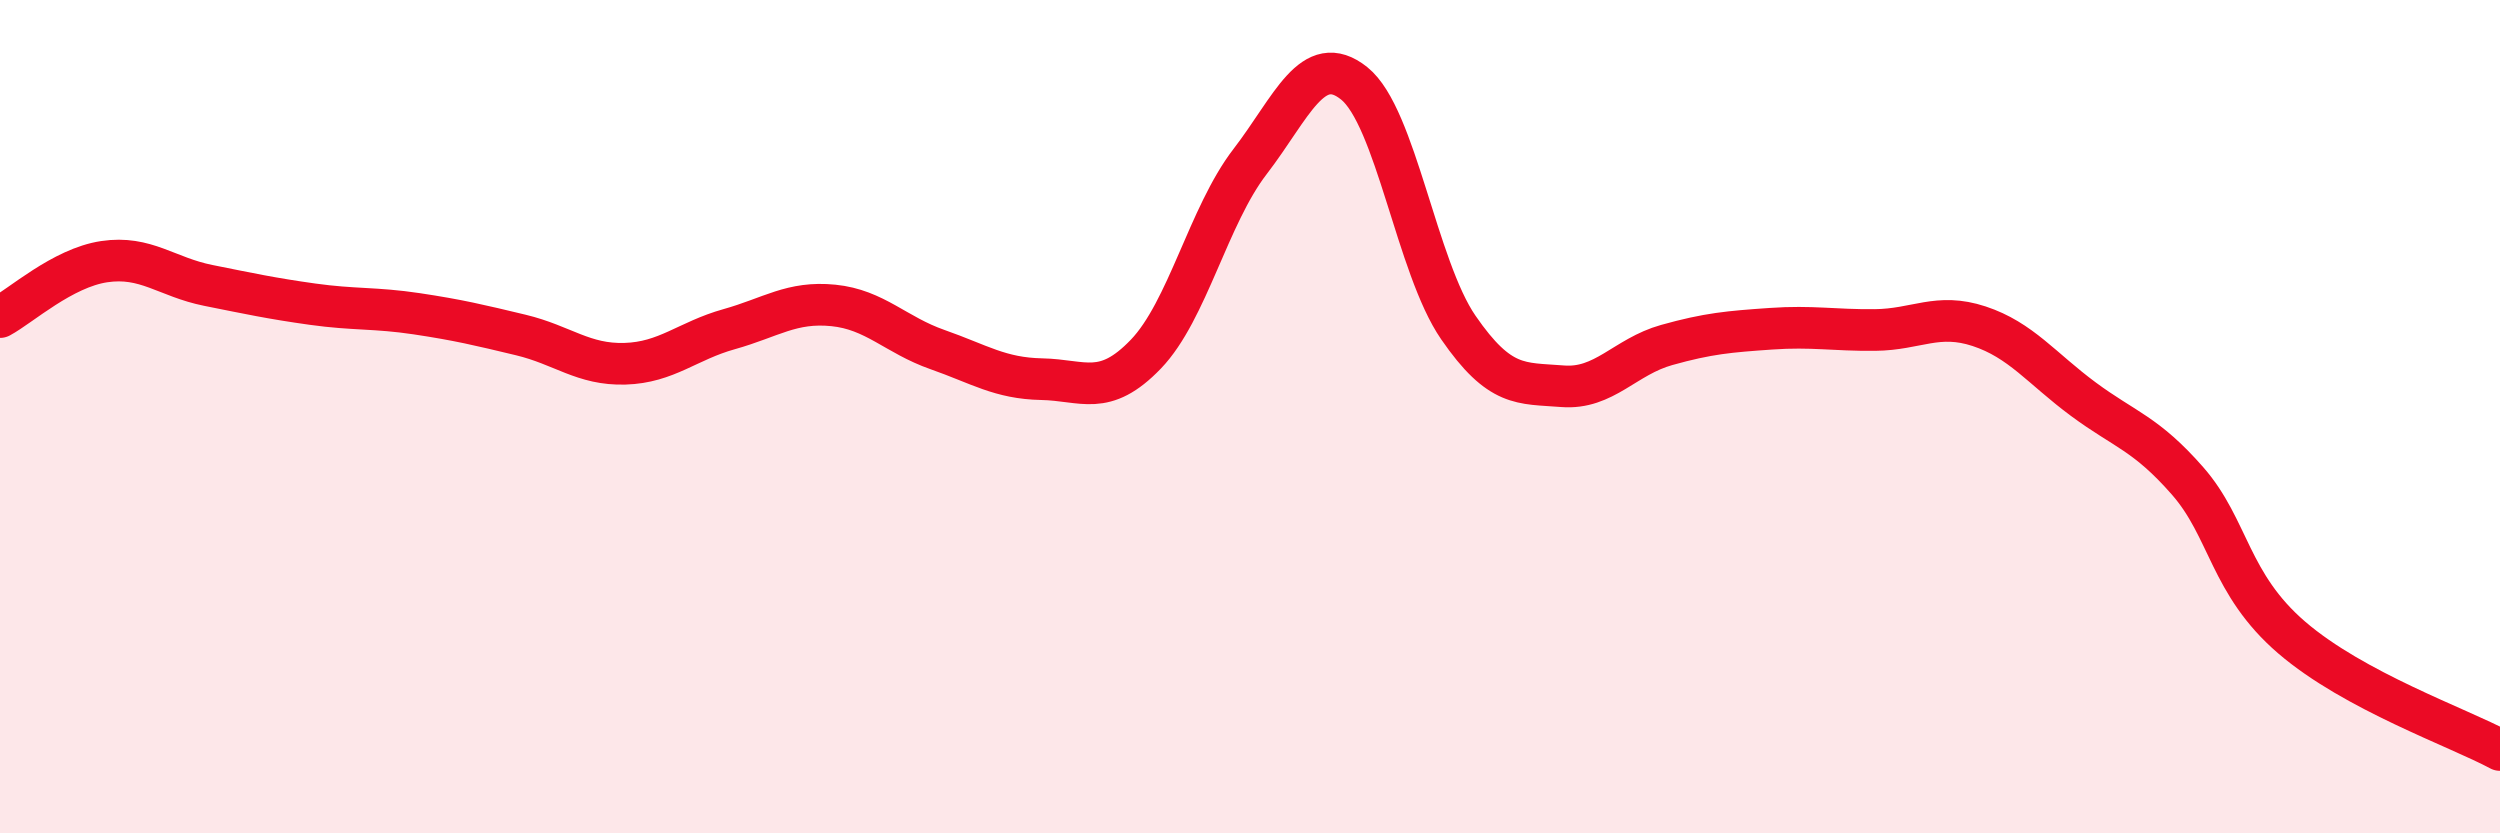
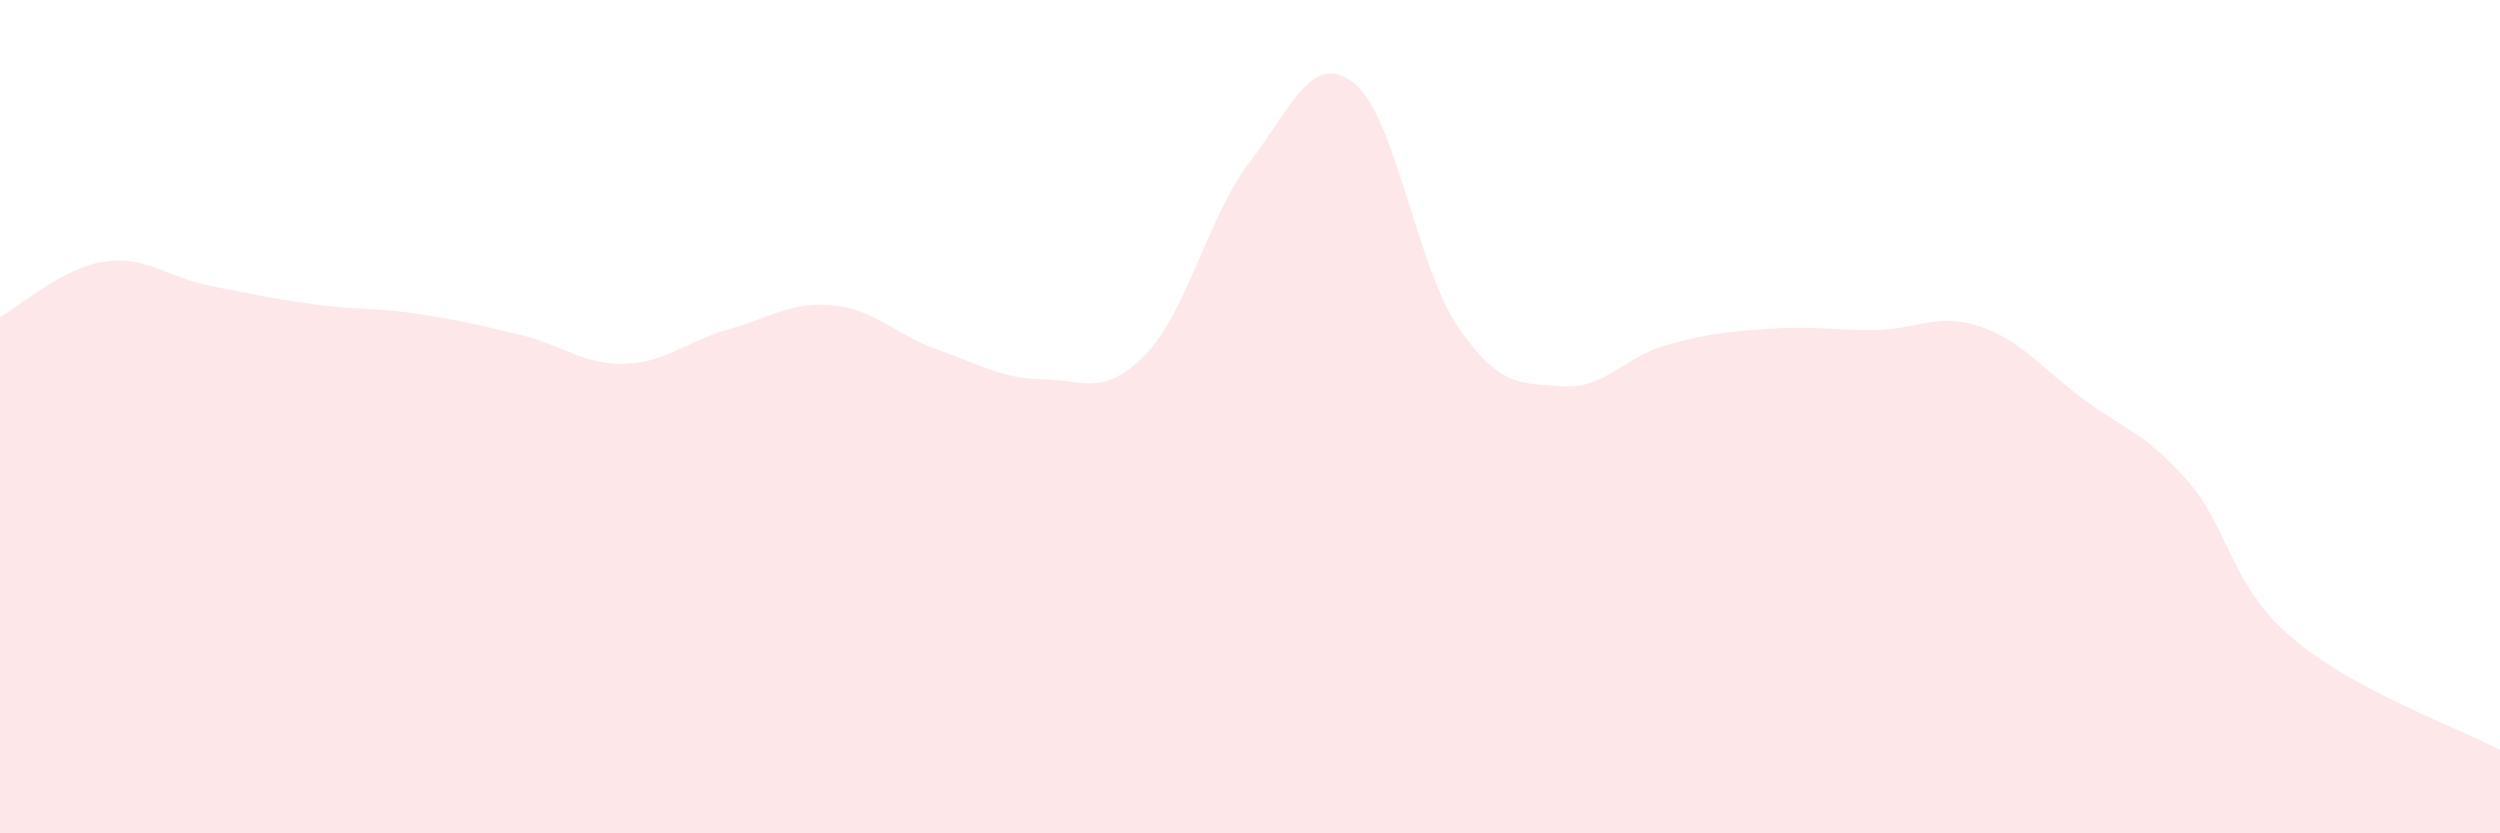
<svg xmlns="http://www.w3.org/2000/svg" width="60" height="20" viewBox="0 0 60 20">
  <path d="M 0,7.61 C 0.5,7.34 1.5,6.43 2.5,6.28 C 3.5,6.13 4,6.65 5,6.85 C 6,7.05 6.5,7.16 7.5,7.3 C 8.5,7.44 9,7.38 10,7.53 C 11,7.68 11.5,7.8 12.5,8.04 C 13.5,8.28 14,8.76 15,8.73 C 16,8.7 16.5,8.18 17.5,7.9 C 18.5,7.62 19,7.23 20,7.33 C 21,7.43 21.5,8.04 22.5,8.39 C 23.5,8.74 24,9.08 25,9.1 C 26,9.12 26.5,9.54 27.5,8.5 C 28.5,7.46 29,5.18 30,3.88 C 31,2.58 31.5,1.2 32.5,2 C 33.5,2.8 34,6.41 35,7.86 C 36,9.31 36.5,9.19 37.5,9.27 C 38.5,9.35 39,8.56 40,8.28 C 41,8 41.5,7.96 42.5,7.89 C 43.5,7.82 44,7.93 45,7.92 C 46,7.91 46.5,7.5 47.5,7.83 C 48.5,8.16 49,8.84 50,9.58 C 51,10.32 51.5,10.4 52.5,11.54 C 53.5,12.68 53.5,14.01 55,15.3 C 56.5,16.59 59,17.46 60,18L60 20L0 20Z" fill="#EB0A25" opacity="0.1" stroke-linecap="round" stroke-linejoin="round" />
-   <path d="M 0,7.61 C 0.5,7.34 1.5,6.43 2.5,6.28 C 3.5,6.13 4,6.65 5,6.85 C 6,7.05 6.5,7.16 7.5,7.3 C 8.5,7.44 9,7.38 10,7.53 C 11,7.68 11.5,7.8 12.5,8.04 C 13.5,8.28 14,8.76 15,8.73 C 16,8.7 16.5,8.18 17.5,7.9 C 18.5,7.62 19,7.23 20,7.33 C 21,7.43 21.5,8.04 22.5,8.39 C 23.5,8.74 24,9.08 25,9.1 C 26,9.12 26.5,9.54 27.5,8.5 C 28.5,7.46 29,5.18 30,3.88 C 31,2.58 31.5,1.2 32.5,2 C 33.5,2.8 34,6.41 35,7.86 C 36,9.31 36.5,9.19 37.5,9.27 C 38.5,9.35 39,8.56 40,8.28 C 41,8 41.5,7.96 42.5,7.89 C 43.5,7.82 44,7.93 45,7.92 C 46,7.91 46.5,7.5 47.5,7.83 C 48.5,8.16 49,8.84 50,9.58 C 51,10.32 51.5,10.4 52.5,11.54 C 53.5,12.68 53.5,14.01 55,15.3 C 56.5,16.59 59,17.46 60,18" stroke="#EB0A25" stroke-width="1" fill="none" stroke-linecap="round" stroke-linejoin="round" />
</svg>